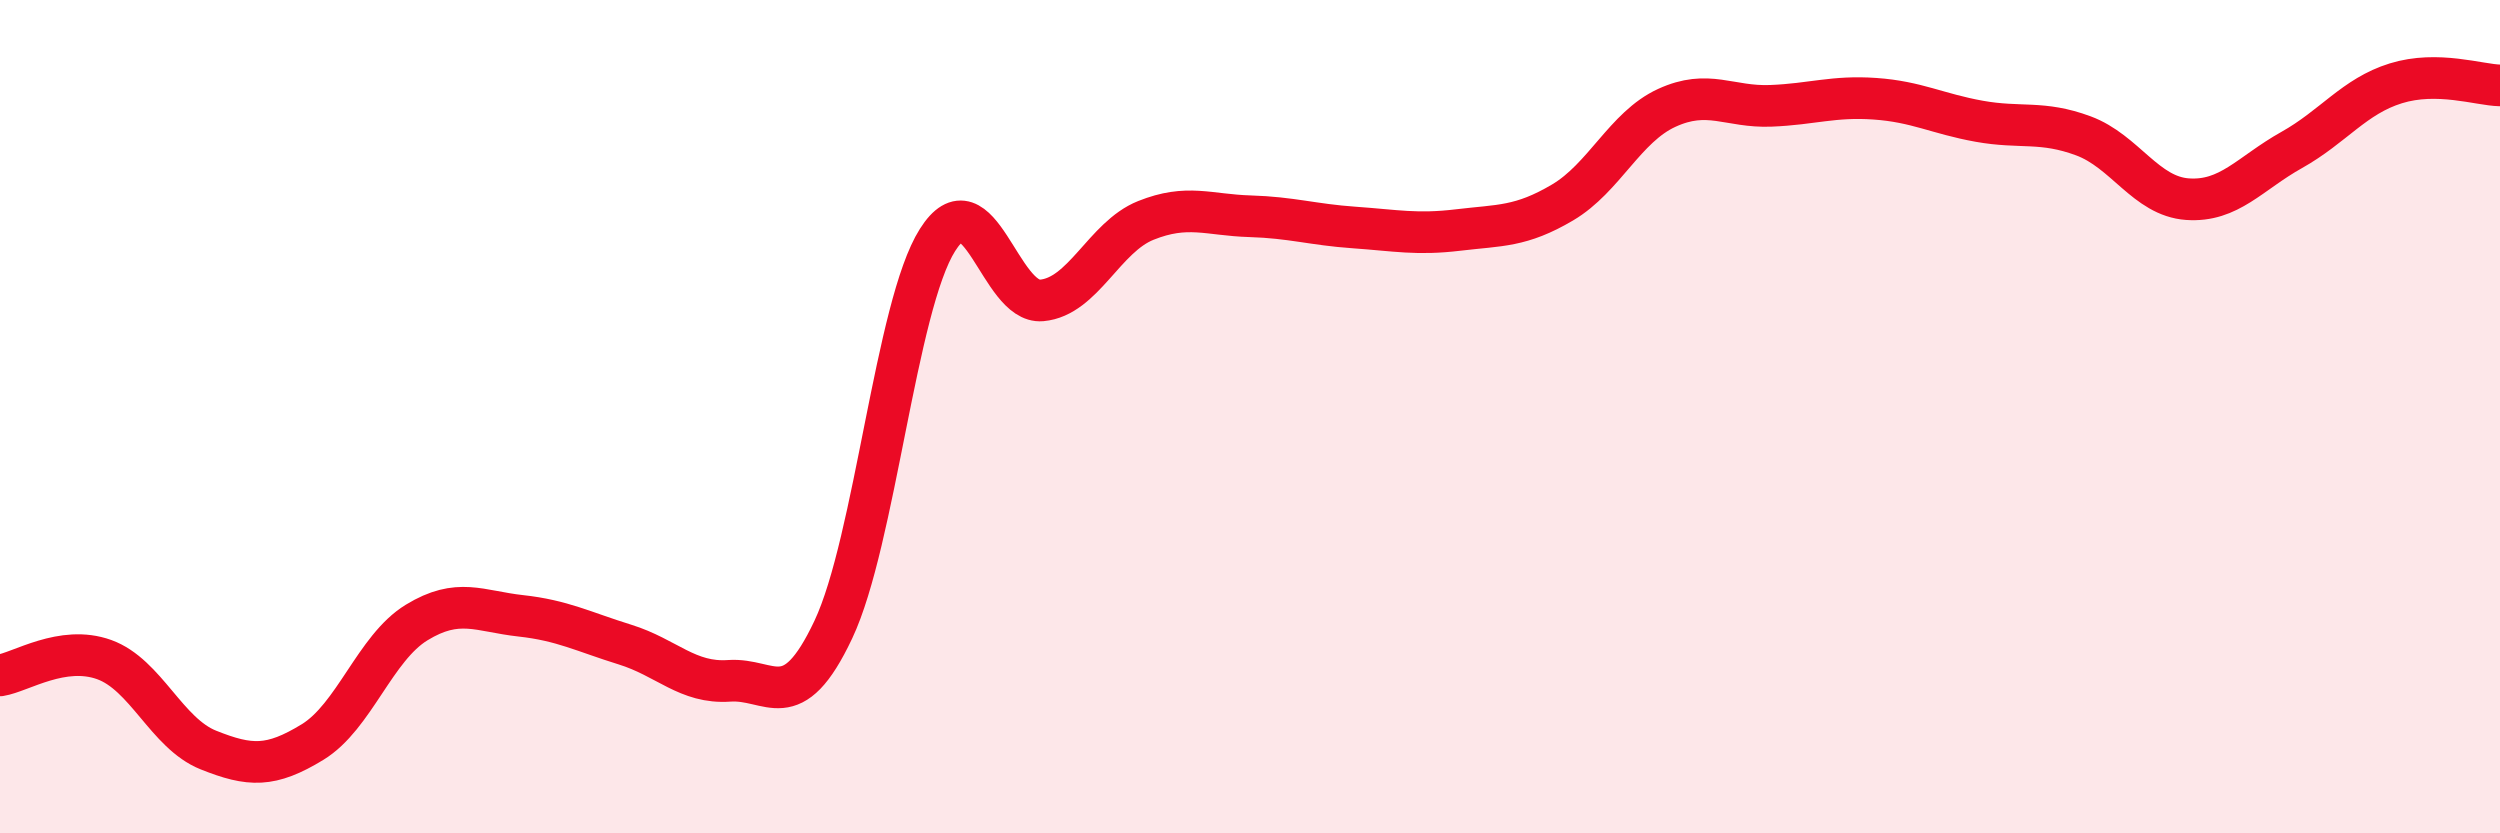
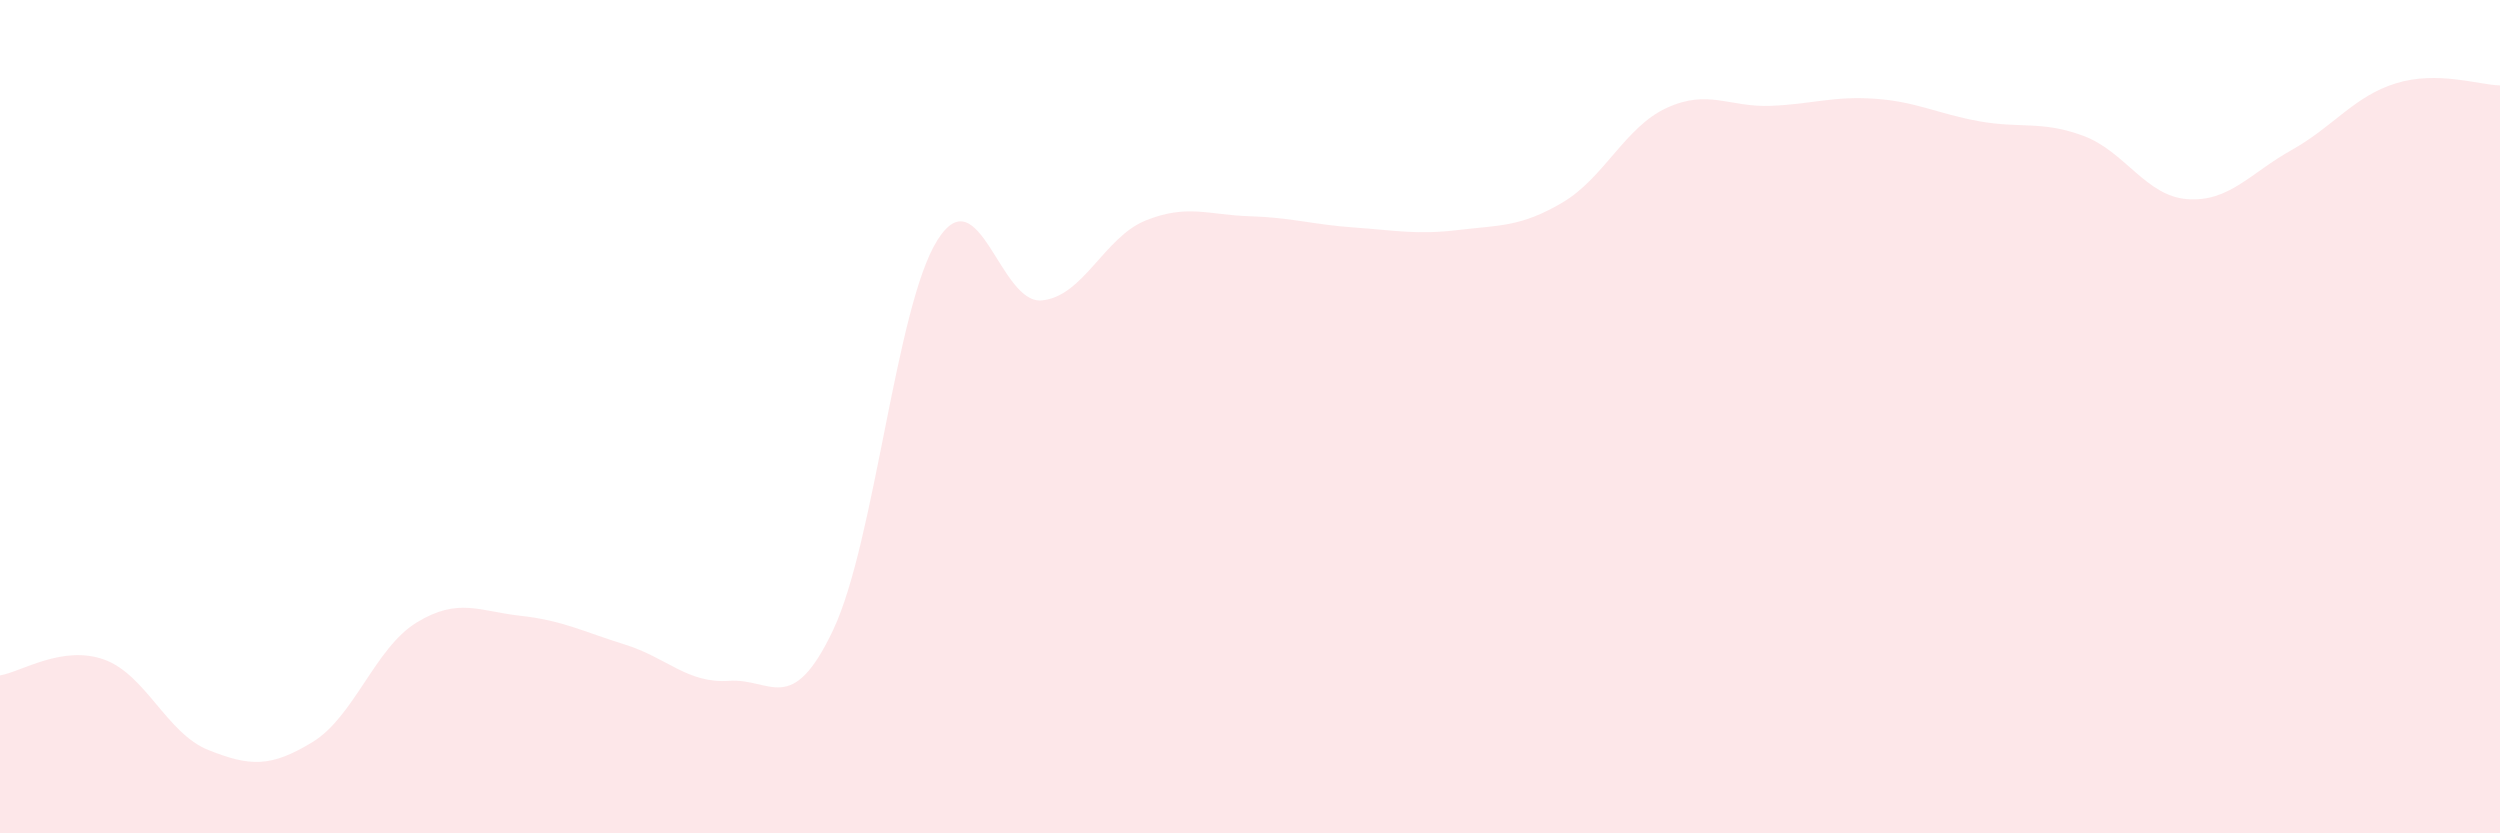
<svg xmlns="http://www.w3.org/2000/svg" width="60" height="20" viewBox="0 0 60 20">
  <path d="M 0,16.21 C 0.5,16.13 1.5,15.47 2.5,15.83 C 3.5,16.19 4,17.6 5,18 C 6,18.4 6.5,18.42 7.5,17.81 C 8.5,17.2 9,15.55 10,14.94 C 11,14.33 11.5,14.67 12.5,14.78 C 13.5,14.89 14,15.16 15,15.47 C 16,15.78 16.5,16.41 17.5,16.34 C 18.5,16.27 19,17.23 20,15.11 C 21,12.99 21.5,7.34 22.5,5.76 C 23.5,4.18 24,7.3 25,7.21 C 26,7.12 26.5,5.69 27.5,5.29 C 28.5,4.89 29,5.16 30,5.19 C 31,5.22 31.5,5.39 32.5,5.46 C 33.5,5.53 34,5.64 35,5.52 C 36,5.4 36.5,5.45 37.5,4.86 C 38.5,4.27 39,3.05 40,2.59 C 41,2.13 41.5,2.58 42.5,2.54 C 43.5,2.5 44,2.3 45,2.37 C 46,2.44 46.5,2.73 47.5,2.91 C 48.5,3.09 49,2.89 50,3.26 C 51,3.63 51.5,4.71 52.5,4.78 C 53.5,4.85 54,4.16 55,3.6 C 56,3.04 56.5,2.31 57.5,2 C 58.5,1.69 59.5,2.04 60,2.05L60 20L0 20Z" fill="#EB0A25" opacity="0.1" stroke-linecap="round" stroke-linejoin="round" />
-   <path d="M 0,16.21 C 0.5,16.13 1.5,15.47 2.5,15.83 C 3.5,16.19 4,17.6 5,18 C 6,18.4 6.5,18.42 7.5,17.81 C 8.5,17.2 9,15.55 10,14.94 C 11,14.33 11.5,14.67 12.5,14.78 C 13.5,14.89 14,15.16 15,15.47 C 16,15.78 16.5,16.41 17.5,16.34 C 18.5,16.27 19,17.23 20,15.11 C 21,12.99 21.5,7.34 22.5,5.76 C 23.5,4.18 24,7.3 25,7.21 C 26,7.12 26.5,5.69 27.5,5.29 C 28.5,4.89 29,5.16 30,5.19 C 31,5.22 31.5,5.39 32.5,5.46 C 33.5,5.53 34,5.64 35,5.52 C 36,5.4 36.5,5.45 37.5,4.86 C 38.5,4.27 39,3.05 40,2.59 C 41,2.13 41.5,2.58 42.5,2.54 C 43.5,2.5 44,2.3 45,2.37 C 46,2.44 46.5,2.73 47.5,2.91 C 48.5,3.09 49,2.89 50,3.26 C 51,3.63 51.5,4.71 52.5,4.78 C 53.5,4.85 54,4.16 55,3.6 C 56,3.04 56.5,2.31 57.5,2 C 58.5,1.69 59.5,2.04 60,2.05" stroke="#EB0A25" stroke-width="1" fill="none" stroke-linecap="round" stroke-linejoin="round" />
</svg>